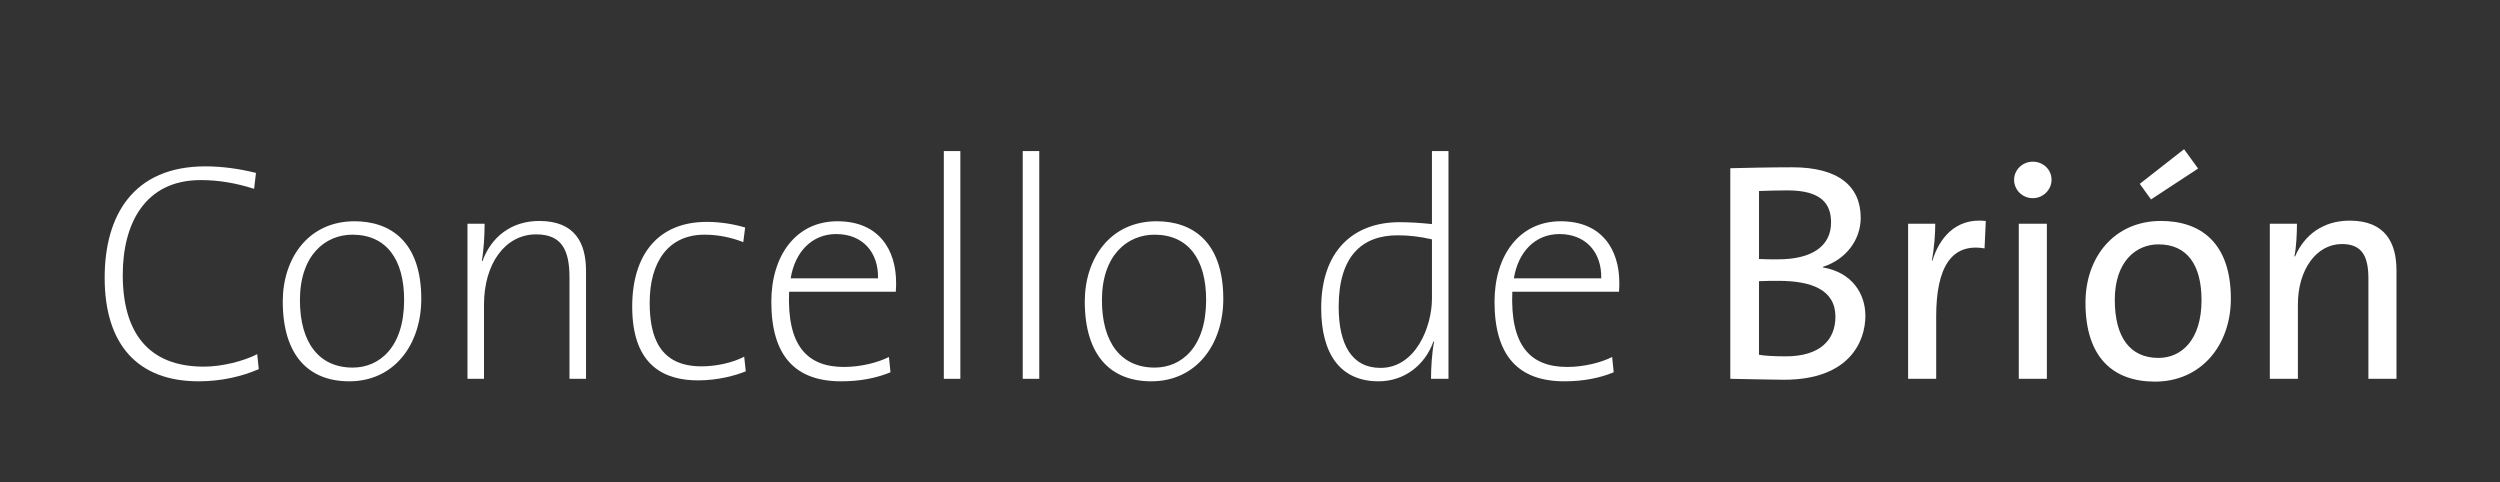
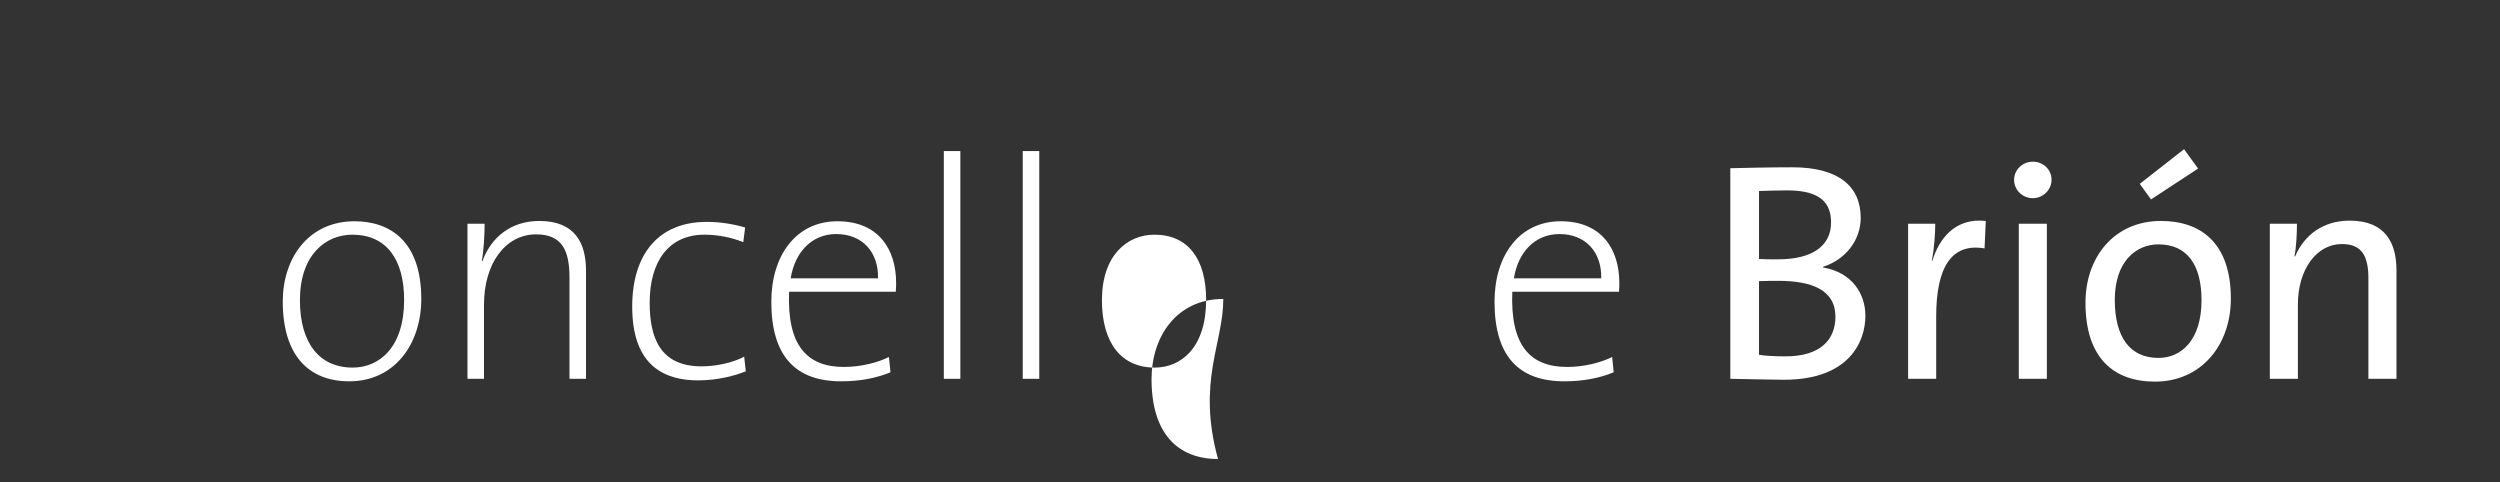
<svg xmlns="http://www.w3.org/2000/svg" version="1.1" id="Capa_1" x="0px" y="0px" width="464.617px" height="89.607px" viewBox="0 0 464.617 89.607" enable-background="new 0 0 464.617 89.607" xml:space="preserve">
  <rect x="0" y="0" width="464.617" height="89.607" fill="#333333" stroke="none" />
-   <path fill-rule="evenodd" clip-rule="evenodd" fill="#FFFFFF" d="M48.093,68.604l-0.29-2.783c-2.609,1.333-6.61,2.319-9.915,2.319  c-10.262,0-15.075-6.262-15.075-17.046c0-9.452,4.06-17.626,14.496-17.626c3.247,0,6.436,0.521,9.915,1.624l0.348-2.958  c-3.016-0.754-6.262-1.217-9.394-1.217c-13.451,0-18.727,9.161-18.727,20.699c0,12.292,6.03,19.25,17.452,19.25  C41.193,70.865,45.02,69.938,48.093,68.604" />
  <path fill-rule="evenodd" clip-rule="evenodd" fill="#FFFFFF" d="M78.294,55.559c0-10.842-5.914-14.438-12.408-14.438  c-8.639,0-13.335,6.958-13.335,14.901c0,10.031,4.812,14.843,12.35,14.843C73.366,70.865,78.294,63.908,78.294,55.559   M75.105,55.732c0,8.872-4.639,12.583-9.566,12.583c-6.205,0-9.799-4.581-9.799-12.523c0-8.408,4.754-12.177,9.741-12.177  C71.801,43.615,75.105,48.195,75.105,55.732" />
  <path fill-rule="evenodd" clip-rule="evenodd" fill="#FFFFFF" d="M108.91,70.402V50.341c0-5.16-2.028-9.277-8.697-9.277  c-5.159,0-8.929,2.957-10.553,7.479l-0.115-0.058c0.348-1.855,0.521-4.812,0.521-6.899h-3.188v28.816h3.071v-13.8  c0-7.596,3.943-13.045,9.684-13.045c4.812,0,6.204,2.957,6.204,8.059v18.786H108.91z" />
  <path fill-rule="evenodd" clip-rule="evenodd" fill="#FFFFFF" d="M138.597,69.01l-0.289-2.724c-2.088,1.101-5.103,1.797-7.943,1.797  c-7.77,0-9.625-5.451-9.625-11.829c0-7.537,3.42-12.64,10.204-12.64c2.668,0,5.16,0.58,7.19,1.391l0.348-2.725  c-2.146-0.638-4.639-1.044-7.132-1.044c-9.103,0-13.857,6.146-13.857,15.771c0,11.364,6.436,13.684,12.234,13.684  C133.496,70.692,136.743,69.764,138.597,69.01" />
  <path fill-rule="evenodd" clip-rule="evenodd" fill="#FFFFFF" d="M166.54,52.543c0-6.03-3.131-11.422-10.9-11.422  c-7.712,0-12.292,6.377-12.292,14.959c0,10.088,4.465,14.785,12.987,14.785c3.596,0,6.668-0.638,9.161-1.681l-0.289-2.842  c-2.029,1.044-5.276,1.856-8.35,1.856c-6.899,0-10.61-4-10.205-13.974h19.83C166.54,53.471,166.54,52.892,166.54,52.543   M163.177,51.731h-16.234c0.811-4.986,4-8.233,8.464-8.233C160.335,43.499,163.292,46.92,163.177,51.731" />
  <rect x="175.407" y="28.076" fill-rule="evenodd" clip-rule="evenodd" fill="#FFFFFF" width="3.072" height="42.326" />
  <rect x="190.071" y="28.076" fill-rule="evenodd" clip-rule="evenodd" fill="#FFFFFF" width="3.072" height="42.326" />
-   <path fill-rule="evenodd" clip-rule="evenodd" fill="#FFFFFF" d="M227.345,55.559c0-10.842-5.914-14.438-12.407-14.438  c-8.64,0-13.335,6.958-13.335,14.901c0,10.031,4.812,14.843,12.349,14.843C222.417,70.865,227.345,63.908,227.345,55.559   M224.156,55.732c0,8.872-4.638,12.583-9.565,12.583c-6.204,0-9.8-4.581-9.8-12.523c0-8.408,4.755-12.177,9.741-12.177  C220.852,43.615,224.156,48.195,224.156,55.732" />
-   <path fill-rule="evenodd" clip-rule="evenodd" fill="#FFFFFF" d="M269.195,70.402V28.076h-3.072v13.567  c-2.262-0.232-4.117-0.348-6.03-0.348c-8.696,0-14.553,5.45-14.553,15.944c0,8.466,3.479,13.625,10.668,13.625  c4.696,0,8.582-2.899,10.205-7.421l0.116,0.058c-0.406,1.855-0.581,4.986-0.581,6.9H269.195z M266.123,55.5  c0,5.218-3.016,12.872-9.566,12.872c-5.335,0-7.77-4.348-7.77-11.364c0-9.334,4.29-13.278,10.958-13.278  c2.029,0,4.175,0.232,6.378,0.754V55.5z" />
+   <path fill-rule="evenodd" clip-rule="evenodd" fill="#FFFFFF" d="M227.345,55.559c-8.64,0-13.335,6.958-13.335,14.901c0,10.031,4.812,14.843,12.349,14.843C222.417,70.865,227.345,63.908,227.345,55.559   M224.156,55.732c0,8.872-4.638,12.583-9.565,12.583c-6.204,0-9.8-4.581-9.8-12.523c0-8.408,4.755-12.177,9.741-12.177  C220.852,43.615,224.156,48.195,224.156,55.732" />
  <path fill-rule="evenodd" clip-rule="evenodd" fill="#FFFFFF" d="M300.945,52.543c0-6.03-3.129-11.422-10.9-11.422  c-7.711,0-12.291,6.377-12.291,14.959c0,10.088,4.465,14.785,12.987,14.785c3.595,0,6.668-0.638,9.161-1.681l-0.289-2.842  c-2.03,1.044-5.277,1.856-8.349,1.856c-6.9,0-10.61-4-10.205-13.974h19.83C300.945,53.471,300.945,52.892,300.945,52.543   M297.583,51.731h-16.234c0.812-4.986,4.001-8.233,8.465-8.233C294.743,43.499,297.7,46.92,297.583,51.731" />
  <path fill-rule="evenodd" clip-rule="evenodd" fill="#FFFFFF" d="M346.676,58.689c0-4.059-2.436-8.059-7.887-8.987v-0.116  c4.232-1.334,7.018-4.987,7.018-9.104c0-5.856-4.117-9.392-12.699-9.392c-4.695,0-8.697,0.116-11.537,0.173v39.137  c3.826,0.058,7.652,0.174,9.973,0.174C343.775,70.576,346.676,63.386,346.676,58.689 M340.297,41.354  c0,4.291-3.42,6.842-9.855,6.842c-1.393,0-2.436,0-3.537-0.058v-12.64c1.564-0.057,3.477-0.116,5.275-0.116  C338.5,35.381,340.297,37.875,340.297,41.354 M341.109,58.863c0,4.291-2.842,7.363-9.219,7.363c-2.32,0-4.002-0.116-4.986-0.289  V52.253c0.926-0.058,2.955-0.058,3.652-0.058C336.586,52.196,341.109,53.82,341.109,58.863" />
  <path fill-rule="evenodd" clip-rule="evenodd" fill="#FFFFFF" d="M369.053,41.063c-5.74-0.637-8.697,3.363-9.916,7.364h-0.115  c0.465-2.377,0.637-5.044,0.637-6.841h-5.043v28.816h5.219V58.807c0-9.22,2.898-13.685,8.986-12.641L369.053,41.063z" />
  <path fill-rule="evenodd" clip-rule="evenodd" fill="#FFFFFF" d="M381.273,33.41c0-1.914-1.566-3.363-3.479-3.363  c-1.914,0-3.479,1.508-3.479,3.363c0,1.914,1.564,3.421,3.479,3.421C379.707,36.832,381.273,35.265,381.273,33.41 M380.404,41.586  h-5.219v28.816h5.219V41.586z" />
  <path fill-rule="evenodd" clip-rule="evenodd" fill="#FFFFFF" d="M414.598,55.501c0-10.379-5.625-14.438-12.988-14.438  c-8.697,0-14.031,6.726-14.031,15.191c0,10.146,5.102,14.669,12.93,14.669C409.031,70.923,414.598,64.198,414.598,55.501   M409.146,55.791c0,7.364-3.711,10.727-8.002,10.727c-5.275,0-8.117-3.826-8.117-10.785c0-7.131,3.943-10.319,8.117-10.319  C406.48,45.413,409.146,49.238,409.146,55.791 M408.508,31.323l-2.609-3.594l-8.232,6.435l2.088,2.899L408.508,31.323z" />
  <path fill-rule="evenodd" clip-rule="evenodd" fill="#FFFFFF" d="M445.377,70.402V50.224c0-5.102-2.088-9.219-8.697-9.219  c-4.928,0-8.465,2.667-10.146,6.668l-0.117-0.059c0.35-1.681,0.465-4.349,0.465-6.029h-5.043v28.816h5.217V56.544  c0-6.377,3.42-11.191,8.176-11.191c3.826,0,4.928,2.377,4.928,6.437v18.612H445.377z" />
</svg>